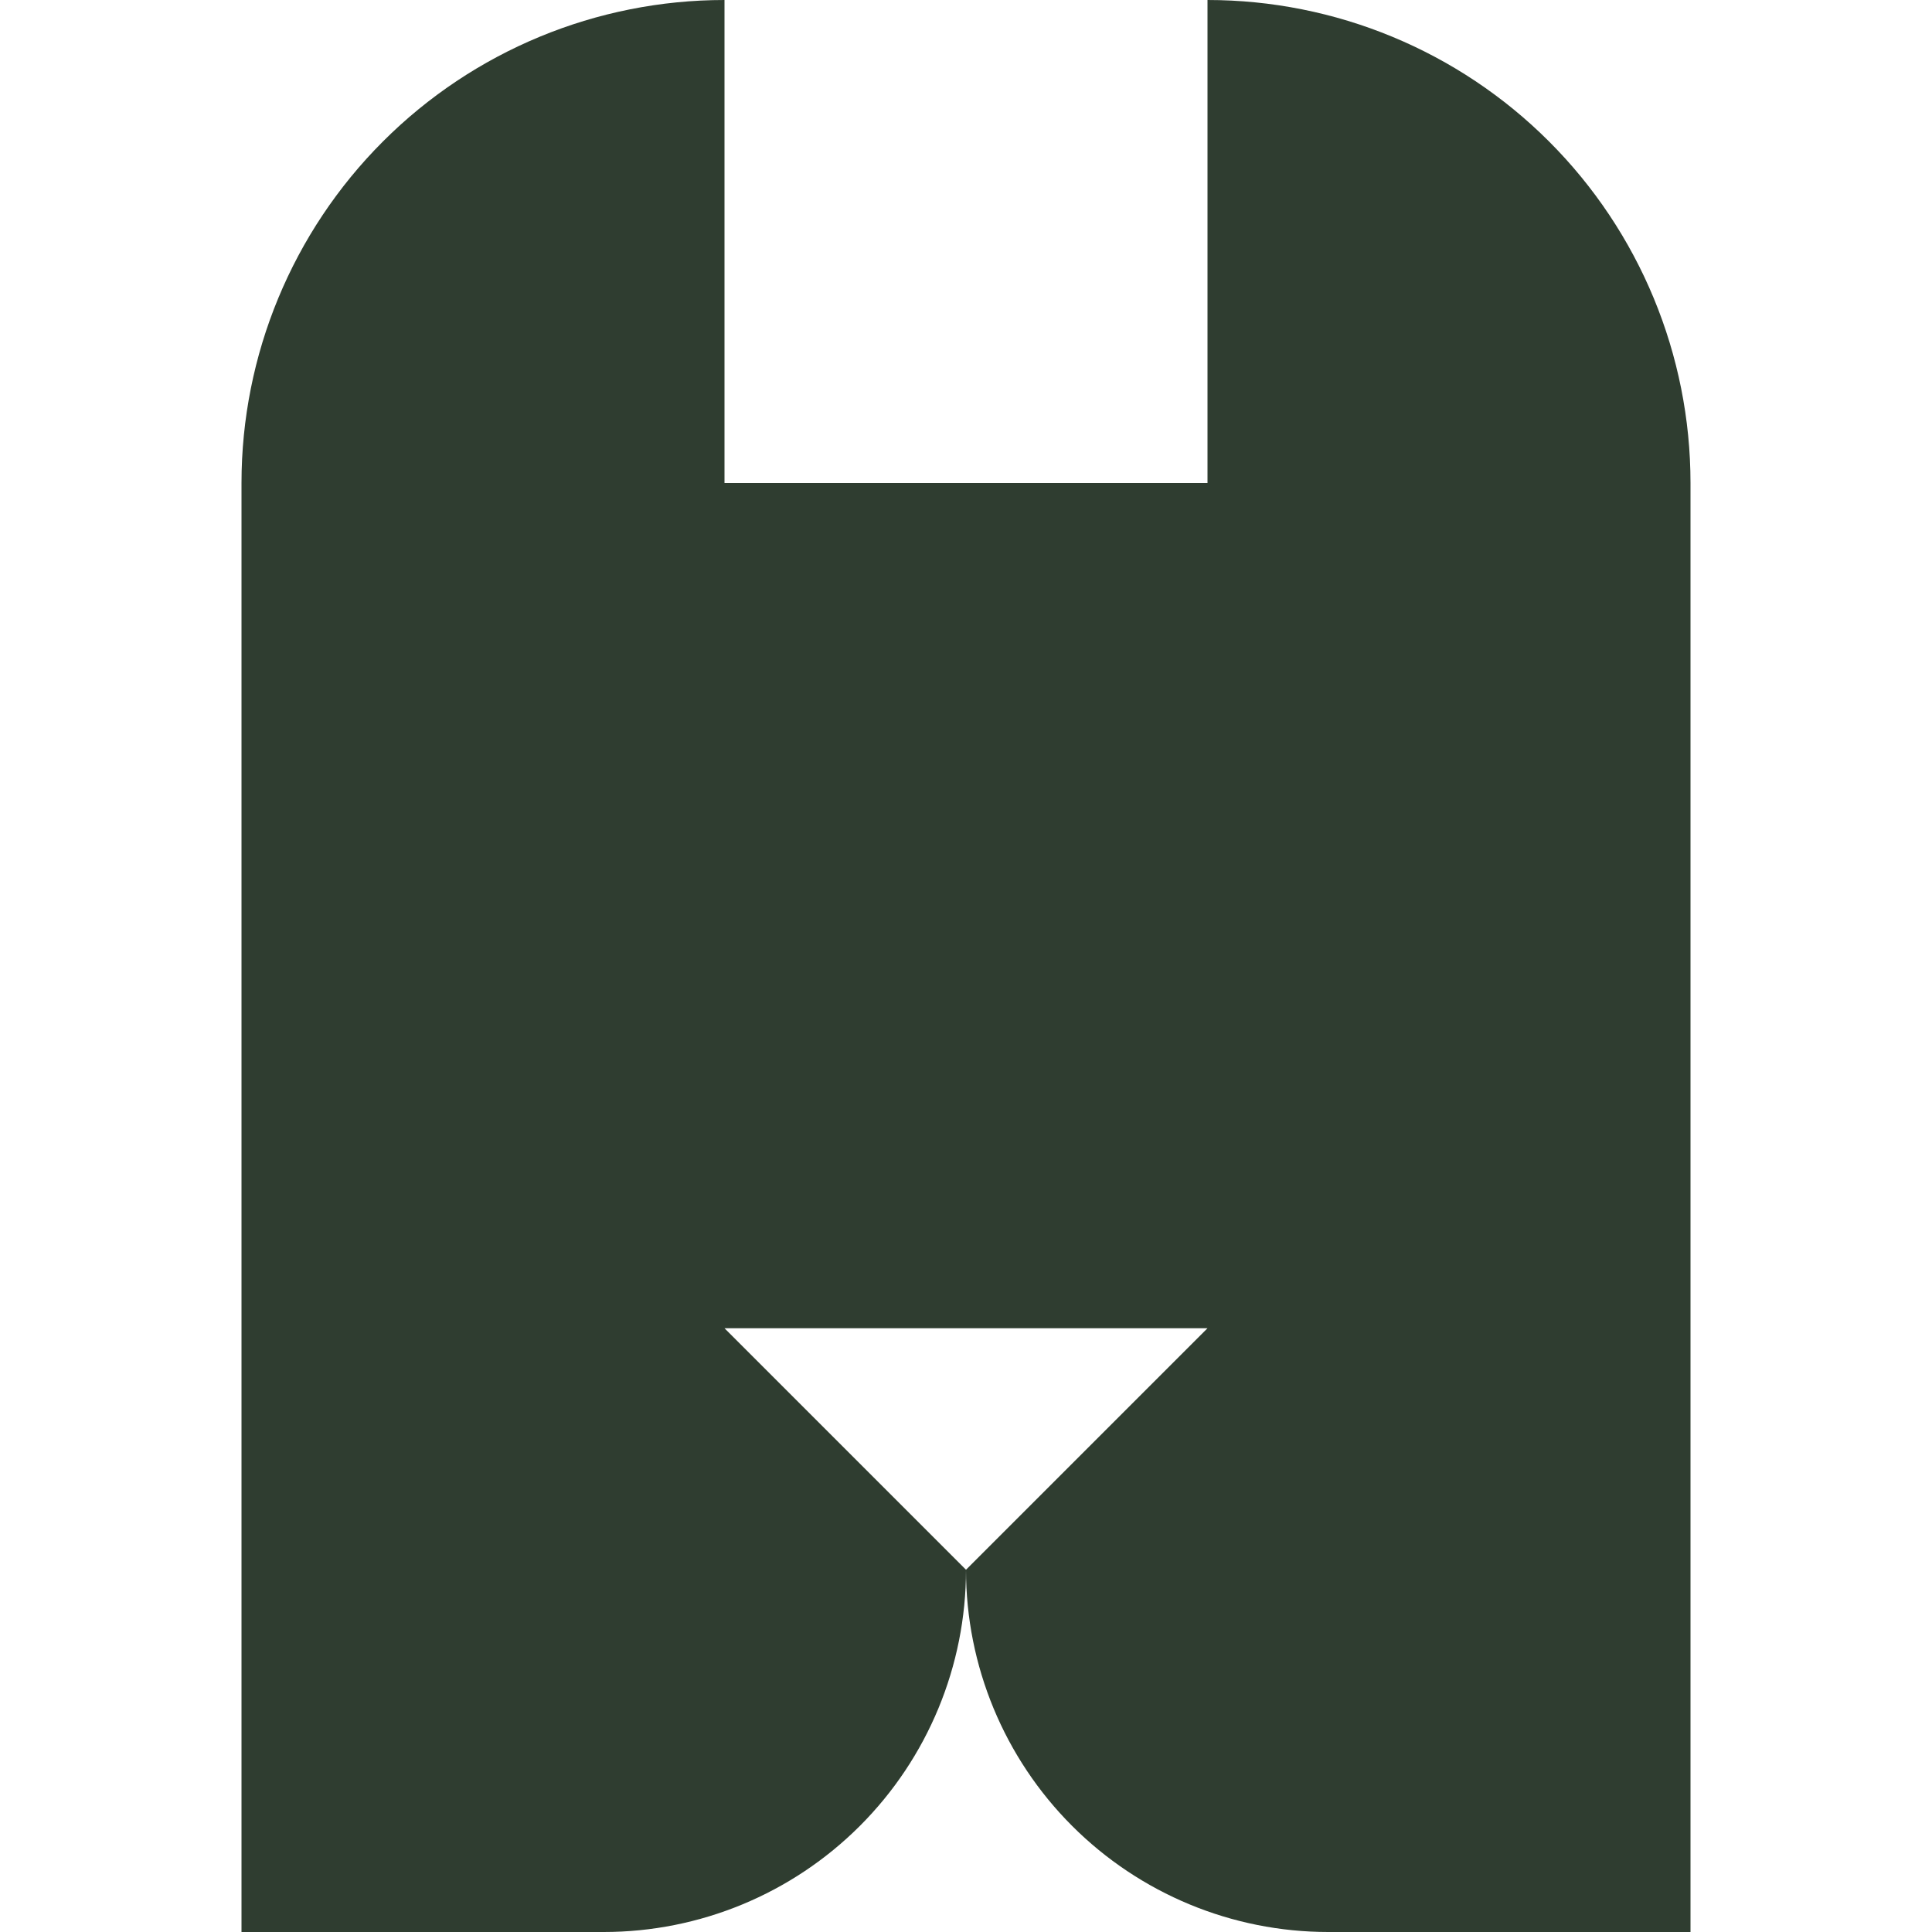
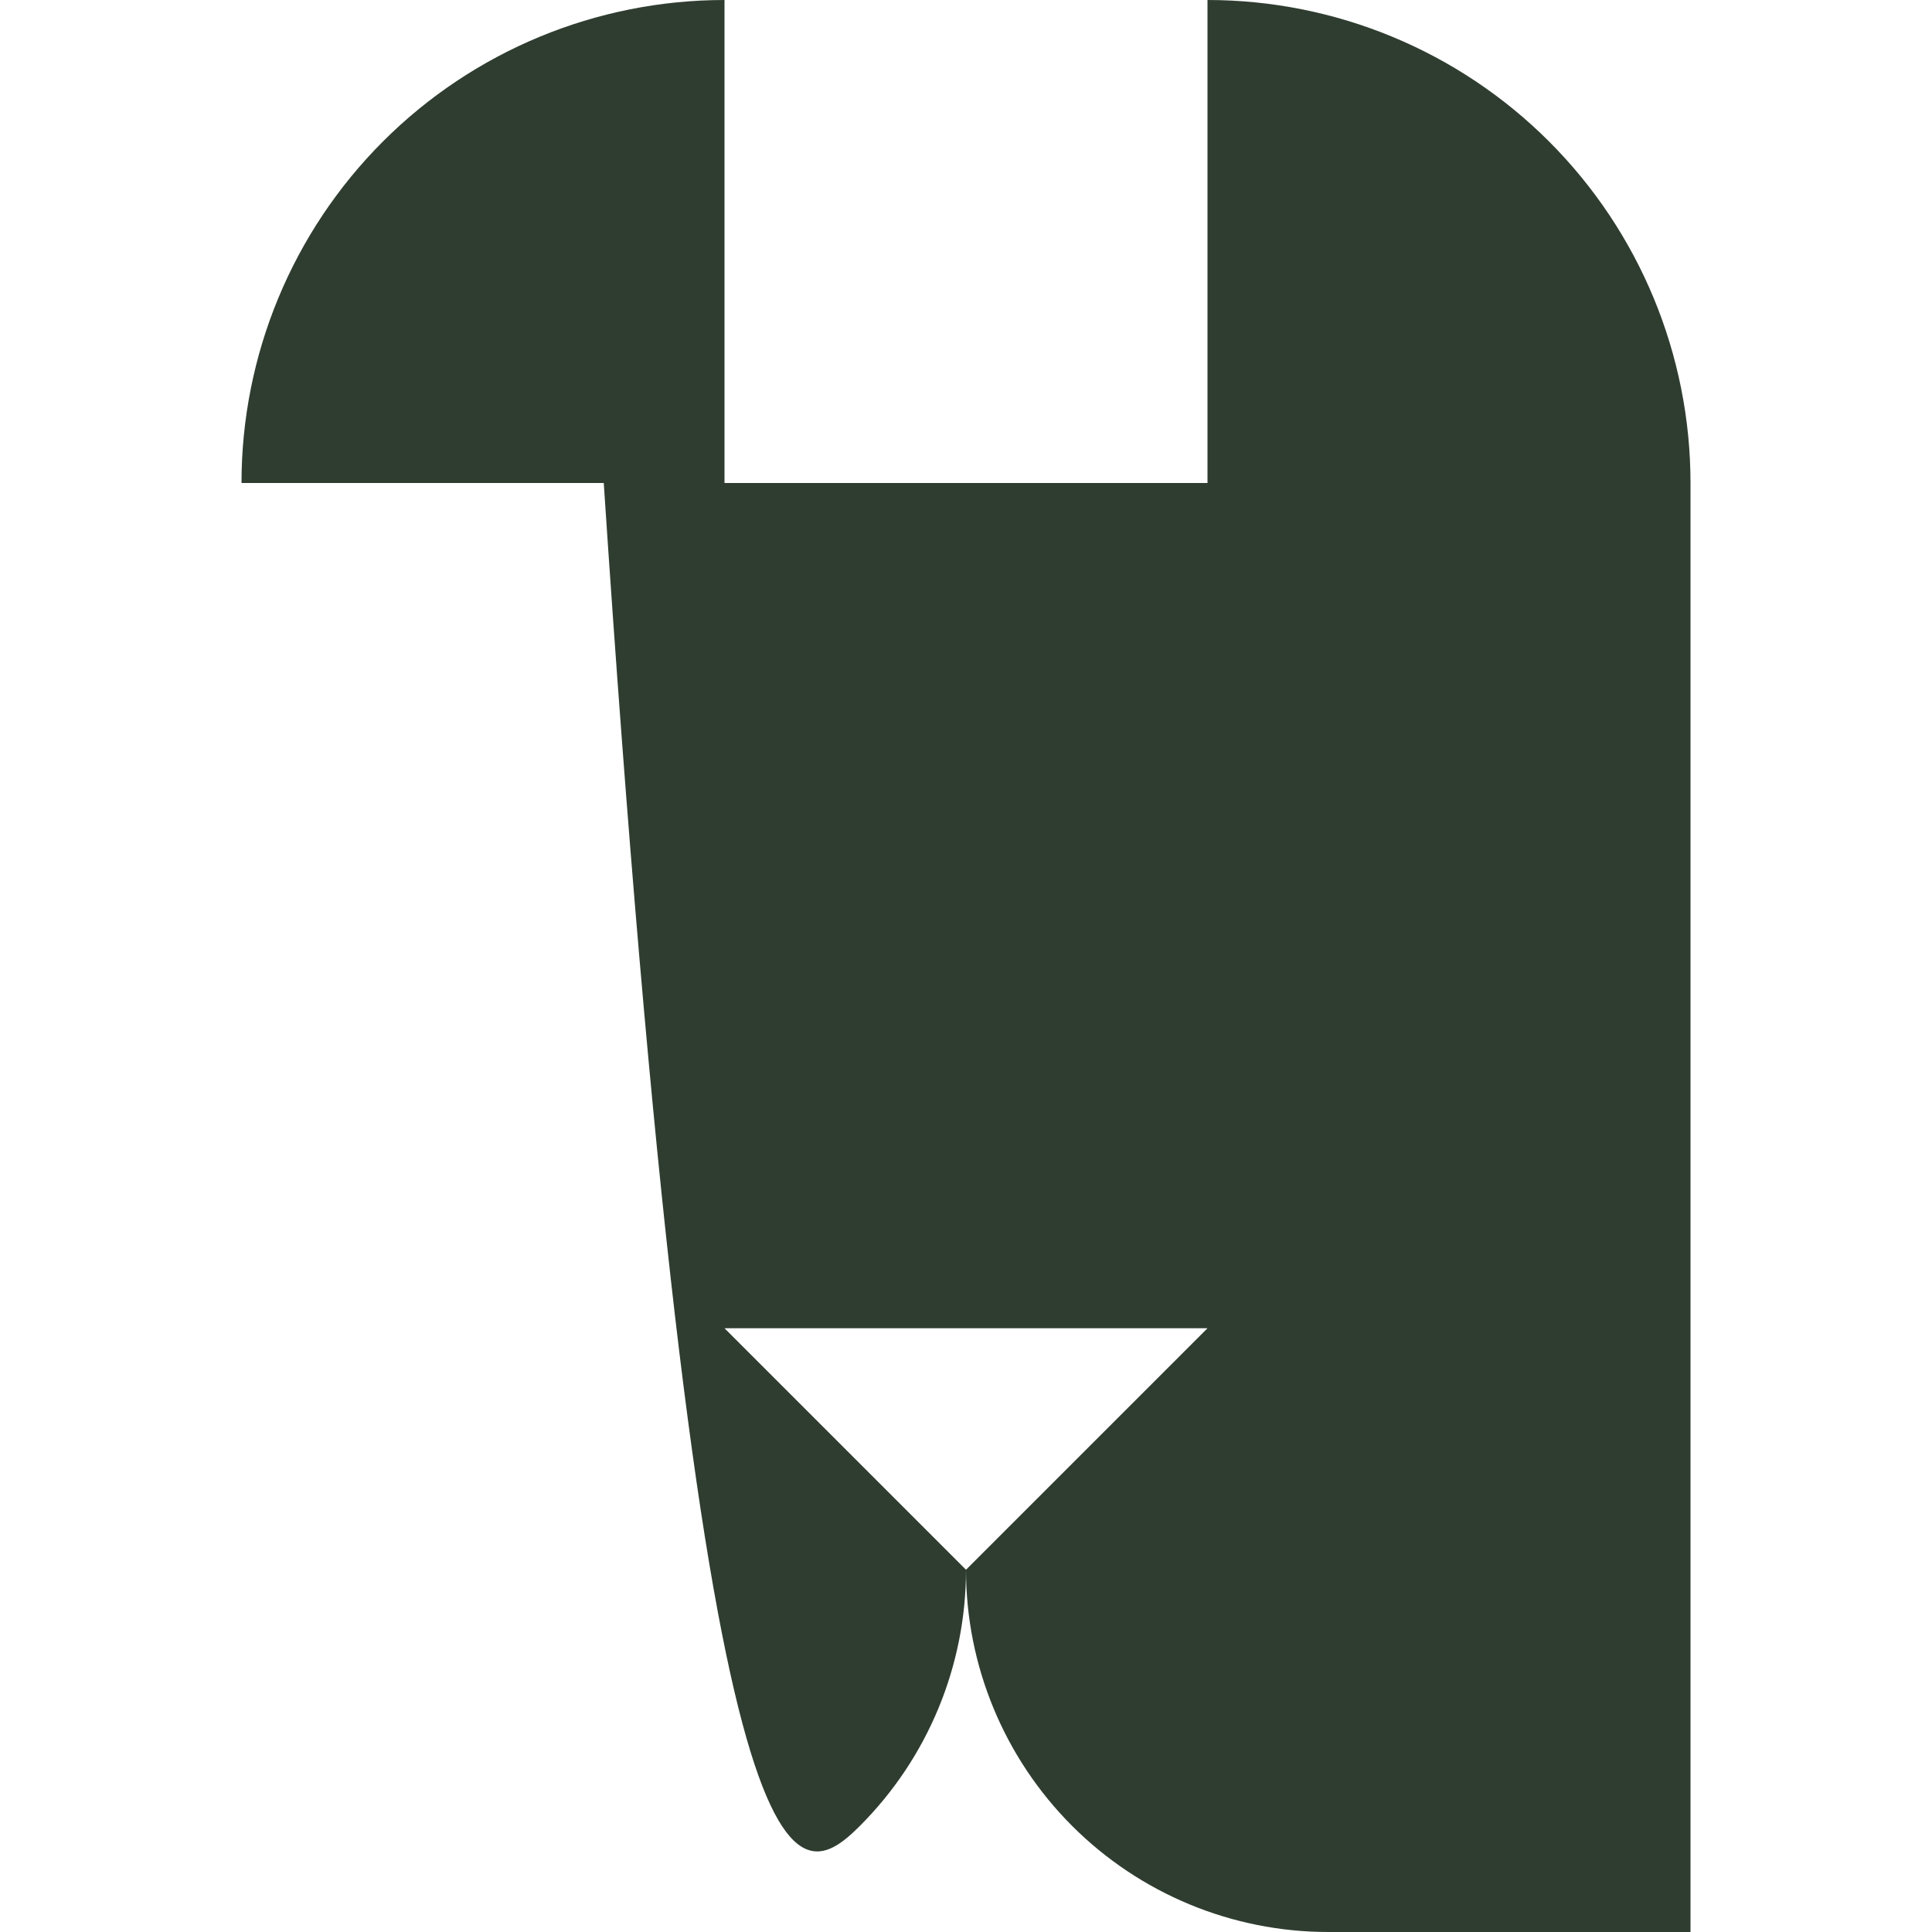
<svg xmlns="http://www.w3.org/2000/svg" width="50" height="50" viewBox="0 0 50 50" fill="none">
-   <path fill-rule="evenodd" clip-rule="evenodd" d="M18.75 0C15.435 0 12.255 1.317 9.911 3.661C7.567 6.005 6.25 9.185 6.25 12.5V50H15.625C18.111 50 20.496 49.012 22.254 47.254C24.012 45.496 25 43.111 25 40.625C25 43.111 25.988 45.496 27.746 47.254C29.504 49.012 31.889 50 34.375 50H43.75V12.5C43.75 9.185 42.433 6.005 40.089 3.661C37.745 1.317 34.565 0 31.25 0V12.5H18.75V0ZM25 40.625L31.25 34.375H18.75L25 40.625Z" fill="#2F3D30" />
+   <path fill-rule="evenodd" clip-rule="evenodd" d="M18.75 0C15.435 0 12.255 1.317 9.911 3.661C7.567 6.005 6.25 9.185 6.25 12.5H15.625C18.111 50 20.496 49.012 22.254 47.254C24.012 45.496 25 43.111 25 40.625C25 43.111 25.988 45.496 27.746 47.254C29.504 49.012 31.889 50 34.375 50H43.75V12.5C43.75 9.185 42.433 6.005 40.089 3.661C37.745 1.317 34.565 0 31.25 0V12.5H18.75V0ZM25 40.625L31.25 34.375H18.75L25 40.625Z" fill="#2F3D30" />
</svg>